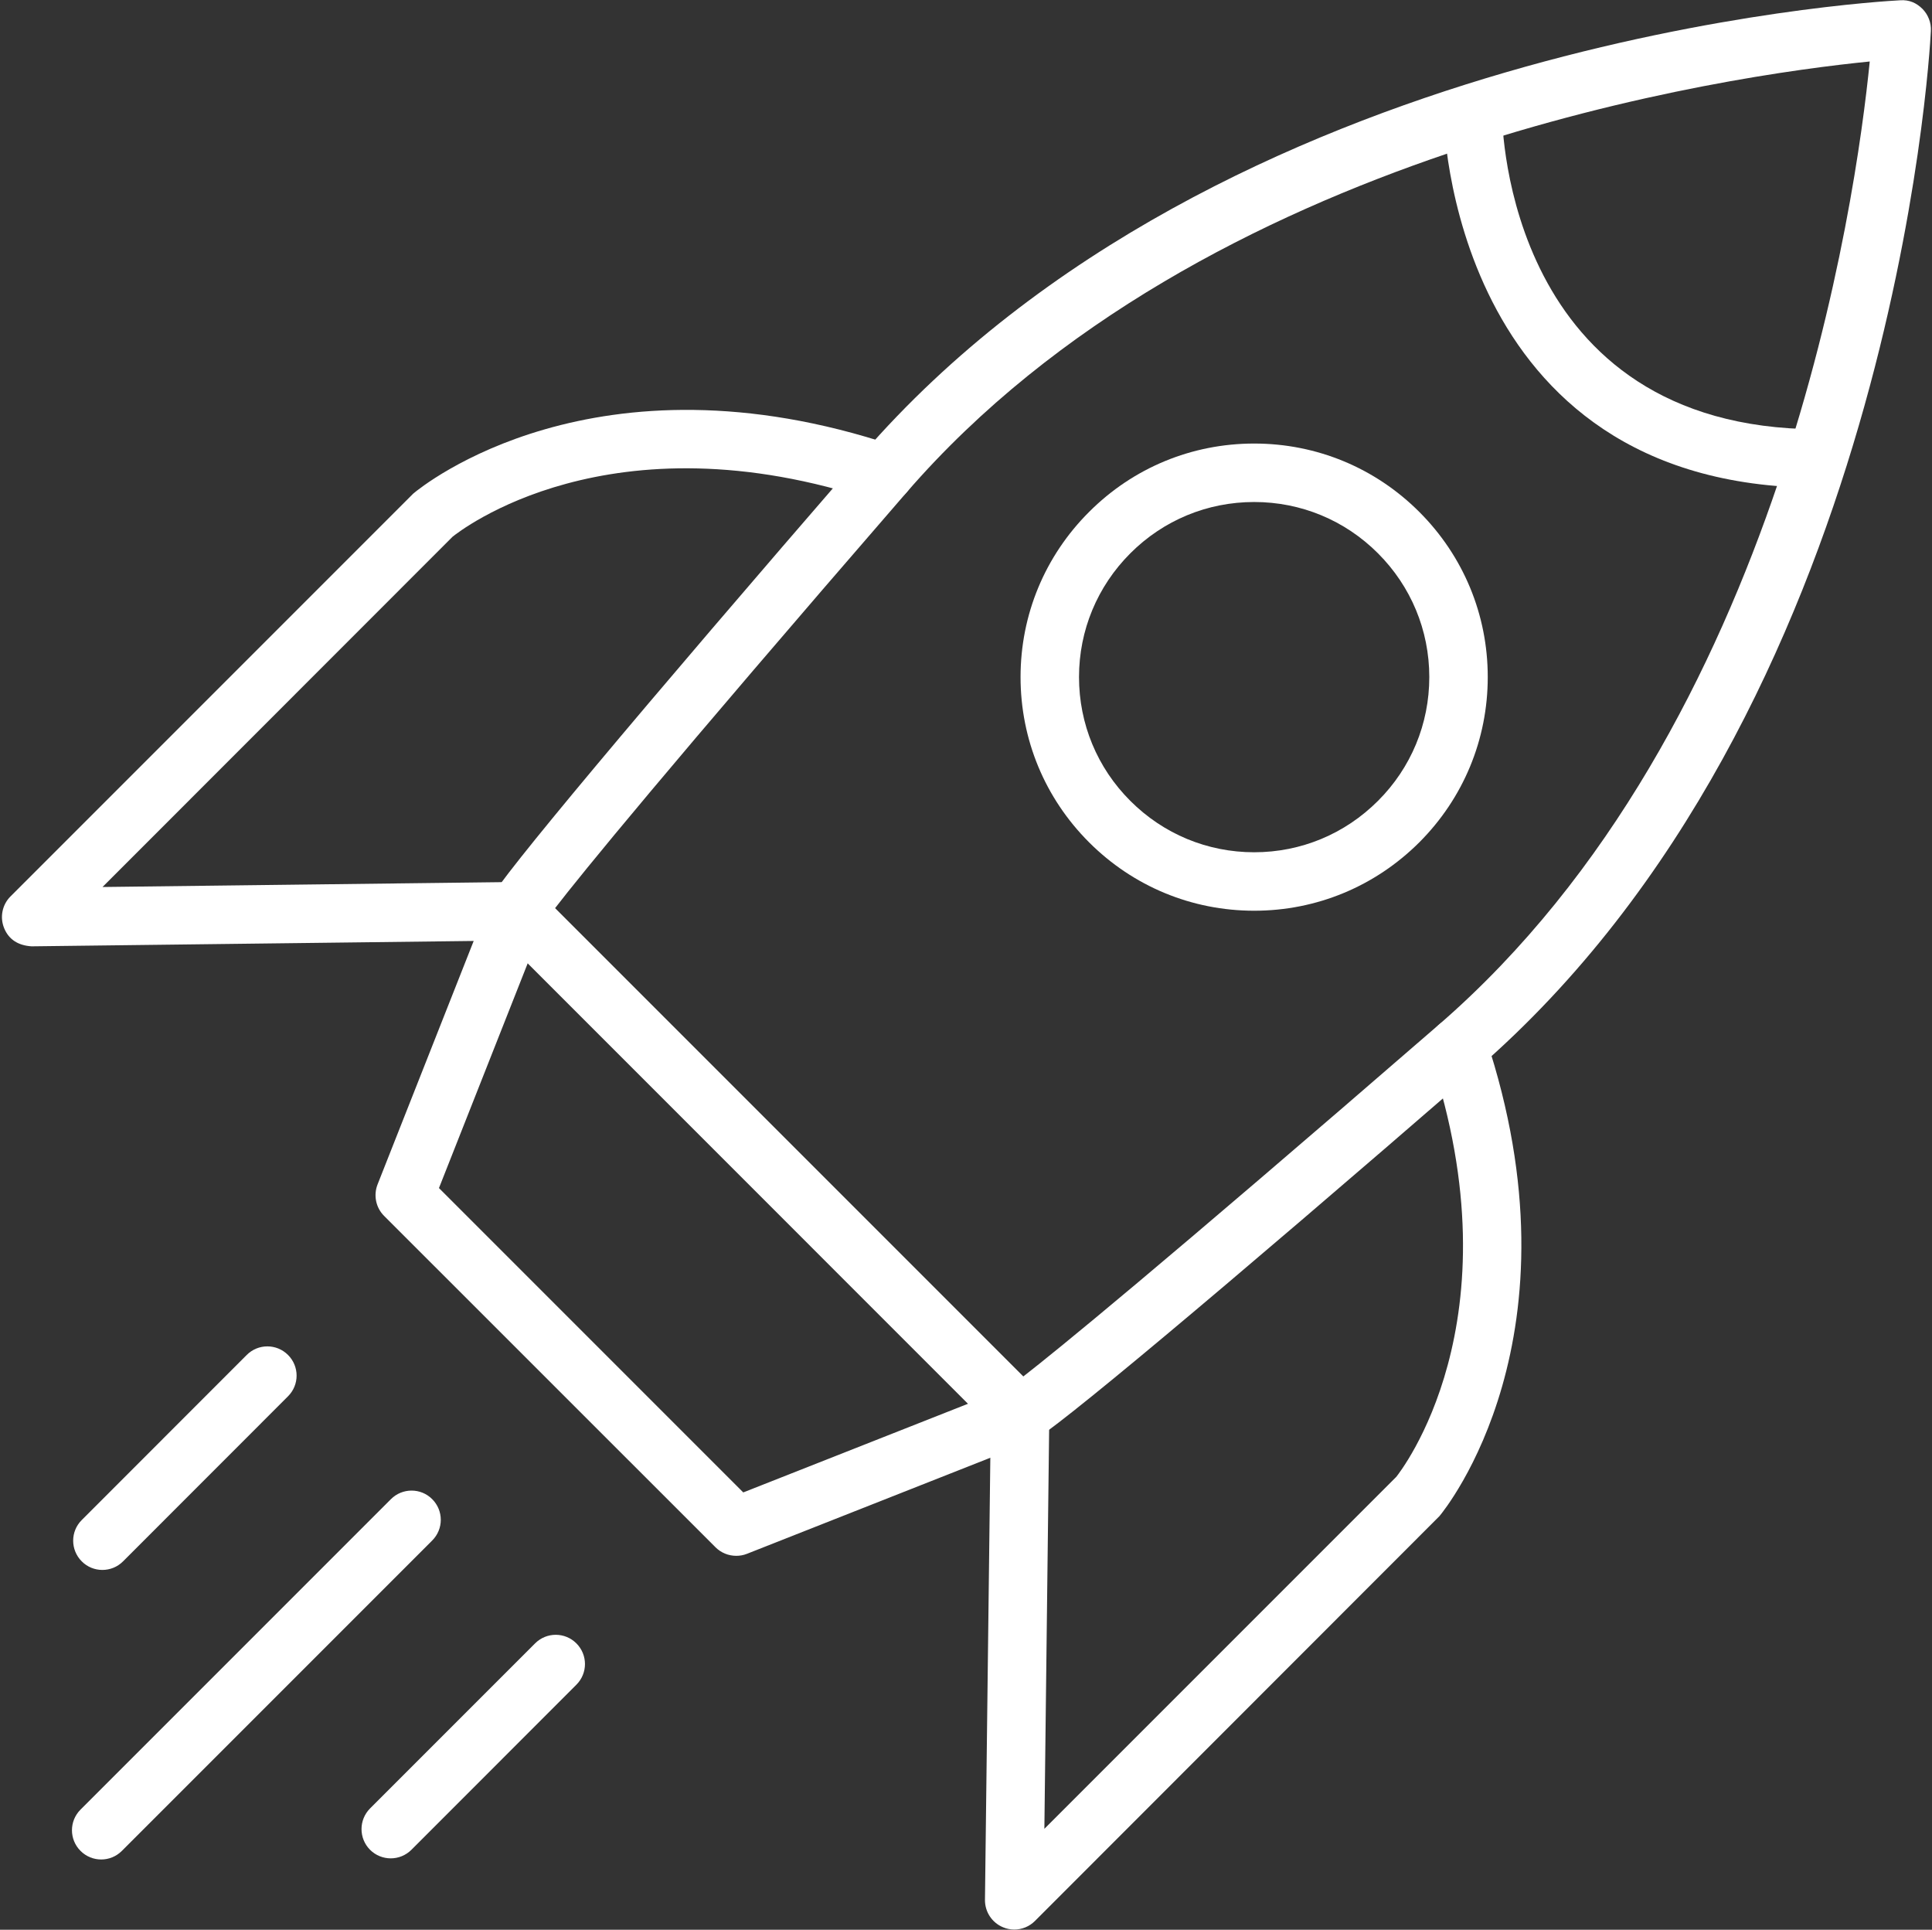
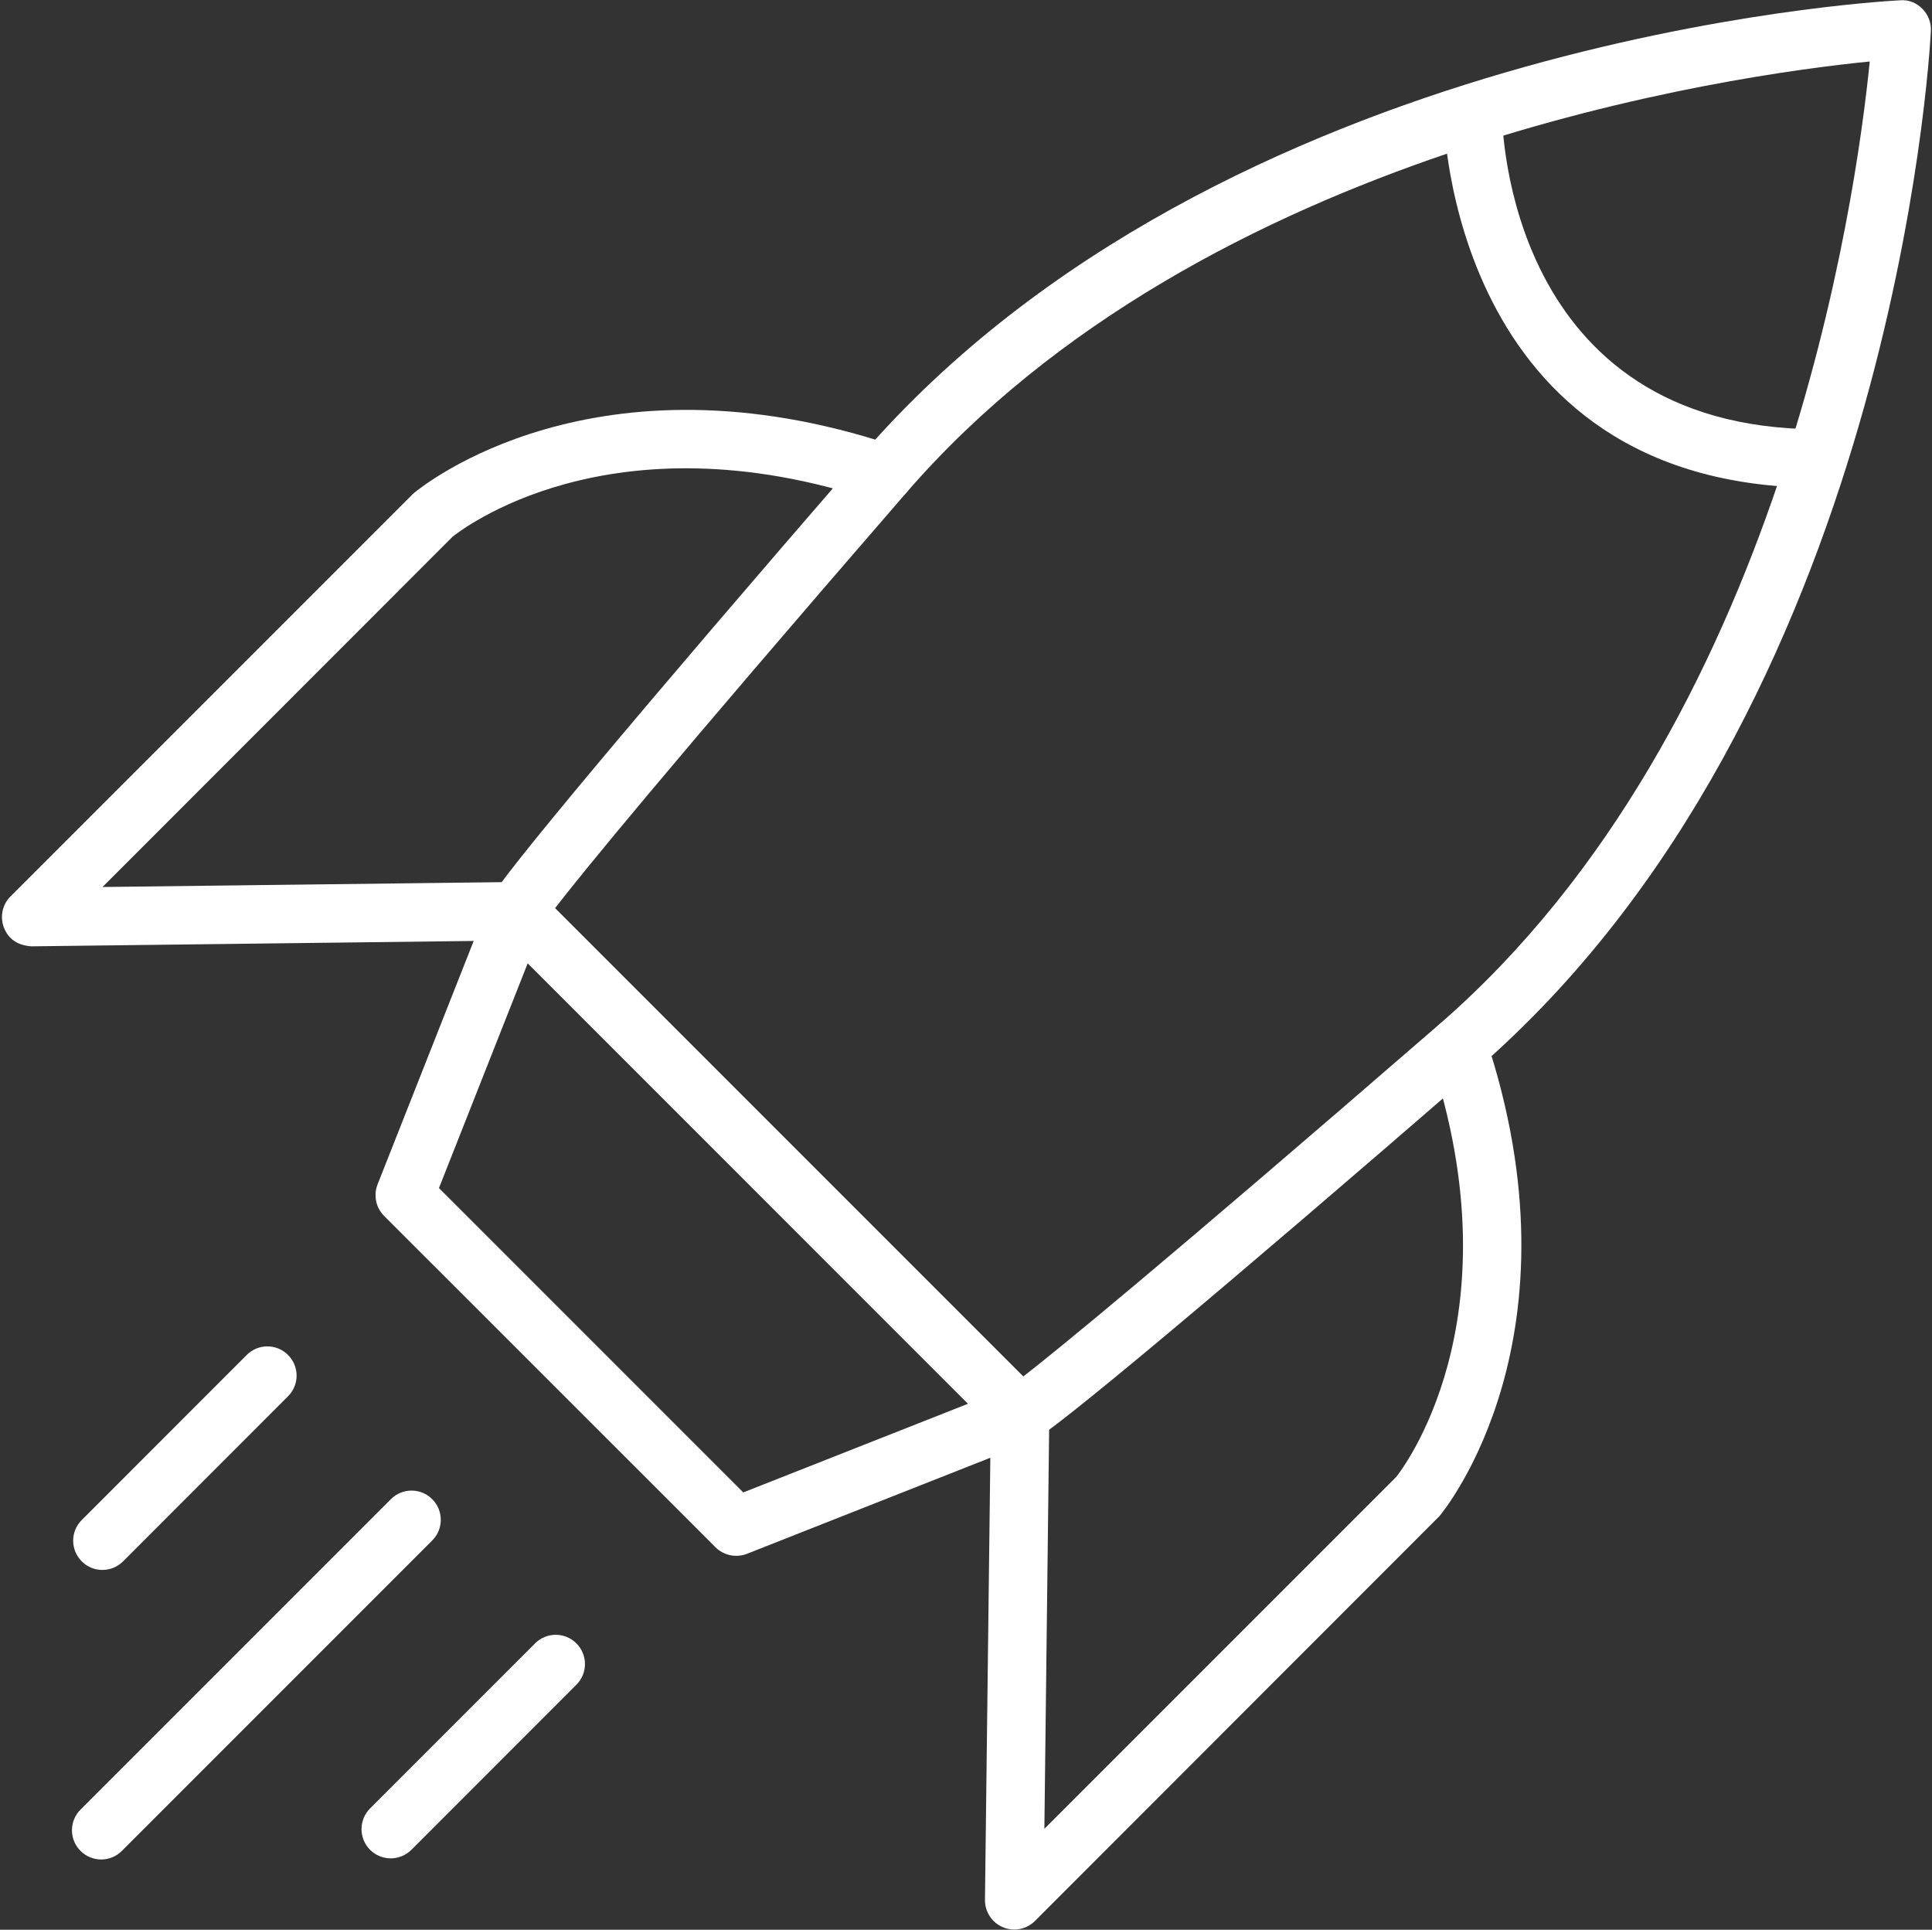
<svg xmlns="http://www.w3.org/2000/svg" fill="#ffffff" height="222.8" preserveAspectRatio="xMidYMid meet" version="1.1" viewBox="113.4 71.1 223.1 222.8" width="223.1" zoomAndPan="magnify">
  <rect x="113.4" y="71.1" width="223.1" height="222.8" fill="#333333" stroke="none" />
  <g id="change1_1">
    <path d="m230.52 293.88c-0.45 0-0.89-0.09-1.31-0.27-1.26-0.53-2.08-1.77-2.07-3.15l0.68-56.07c0.02-1.87 1.53-3.37 3.41-3.34 1.87 0.02 3.36 1.55 3.34 3.41l-0.57 47.79 40.64-40.64c0.38-0.49 14.17-17.82 3.92-48.58-0.59-1.77 0.37-3.67 2.13-4.27 1.79-0.58 3.68 0.37 4.27 2.13 11.5 34.5-4.64 54.43-5.34 55.26l-46.71 46.74c-0.65 0.65-1.51 0.99-2.39 0.99" fill="inherit" />
    <path d="m177.5 175.95l27.03 27.03 27.04 27.04c3.82-2.97 15.32-12.31 47.98-40.61 39.69-34.39 48.18-95.332 49.76-111.21-15.89 1.577-76.86 10.101-111.22 49.75-28.05 32.37-37.47 43.96-40.59 48zm53.7 61.85c-0.88 0-1.74-0.34-2.39-0.99l-58.11-58.12c-1-0.99-1.27-2.49-0.7-3.76 1.05-2.33 17.12-21.54 42.99-51.4 41.45-47.831 116.66-52.233 119.83-52.397 1.05-0.078 1.89 0.312 2.57 0.984 0.67 0.676 1.03 1.606 0.98 2.563-0.16 3.175-4.57 78.38-52.4 119.83-29.85 25.88-49.06 41.94-51.39 42.99-0.44 0.2-0.91 0.3-1.38 0.3" fill="inherit" />
    <path d="m198.41 250.73c-0.87 0-1.74-0.34-2.38-0.98l-38.28-38.27c-0.95-0.95-1.24-2.38-0.75-3.63l11.1-28.11-51.06 0.62c-1.56-0.1-2.62-0.8-3.15-2.07-0.53-1.26-0.25-2.72 0.72-3.69l46.51-46.51c1.06-0.9 20.99-17.05 55.49-5.55 1.77 0.59 2.72 2.5 2.13 4.27s-2.49 2.7-4.27 2.14c-30.74-10.26-48.08 3.54-48.81 4.12l-40.42 40.44 47.8-0.58c1.28 0.12 2.18 0.54 2.82 1.46 0.64 0.93 0.77 2.11 0.36 3.16l-12.13 30.72 35.14 35.14 30.73-12.12c1.73-0.69 3.69 0.16 4.38 1.89 0.68 1.74-0.17 3.7-1.9 4.38l-32.79 12.94c-0.4 0.16-0.82 0.23-1.24 0.23" fill="inherit" />
    <path d="m125.22 252.36c-0.86 0-1.73-0.33-2.38-0.99-1.32-1.32-1.32-3.46 0-4.77l19.05-19.06c1.32-1.32 3.45-1.32 4.77 0s1.32 3.45 0 4.77l-19.05 19.06c-0.66 0.66-1.52 0.99-2.39 0.99" fill="inherit" />
    <path d="m125.09 285.79c-0.87 0-1.73-0.33-2.39-0.99-1.32-1.32-1.32-3.45 0-4.77l35.84-35.84c1.32-1.32 3.46-1.32 4.77 0 1.32 1.32 1.32 3.45 0 4.77l-35.84 35.84c-0.66 0.66-1.52 0.99-2.38 0.99" fill="inherit" />
    <path d="m158.52 285.66c-0.86 0-1.73-0.33-2.39-0.99-1.31-1.32-1.31-3.45 0-4.77l19.06-19.06c1.32-1.32 3.45-1.32 4.77 0s1.32 3.45 0 4.77l-19.05 19.06c-0.66 0.66-1.53 0.99-2.39 0.99" fill="inherit" />
    <path d="m323.25 127.41h-0.01c-42.49-0.16-43.14-42.711-43.14-43.14-0.01-1.868 1.49-3.375 3.36-3.387 1.68-0.094 3.38 1.496 3.39 3.351 0.01 1.485 0.67 36.296 36.42 36.426 1.86 0.01 3.37 1.52 3.36 3.39-0.01 1.86-1.52 3.36-3.38 3.36" fill="inherit" />
-     <path d="m258.23 129.06c-5.41 0-10.48 2.1-14.3 5.92s-5.93 8.9-5.93 14.29c0 5.41 2.11 10.49 5.93 14.3 3.82 3.82 8.89 5.93 14.3 5.93 5.4 0 10.47-2.11 14.29-5.93 3.82-3.81 5.93-8.89 5.93-14.3 0-5.39-2.11-10.47-5.93-14.29s-8.89-5.92-14.29-5.92zm0 47.19c-7.21 0-13.98-2.81-19.07-7.9-5.1-5.1-7.91-11.87-7.91-19.08 0-7.2 2.81-13.97 7.91-19.06 5.09-5.1 11.86-7.9 19.07-7.9 7.2 0 13.97 2.8 19.07 7.9 5.09 5.09 7.9 11.86 7.9 19.06 0 7.21-2.81 13.98-7.9 19.08-5.1 5.09-11.87 7.9-19.07 7.9" fill="inherit" />
  </g>
</svg>